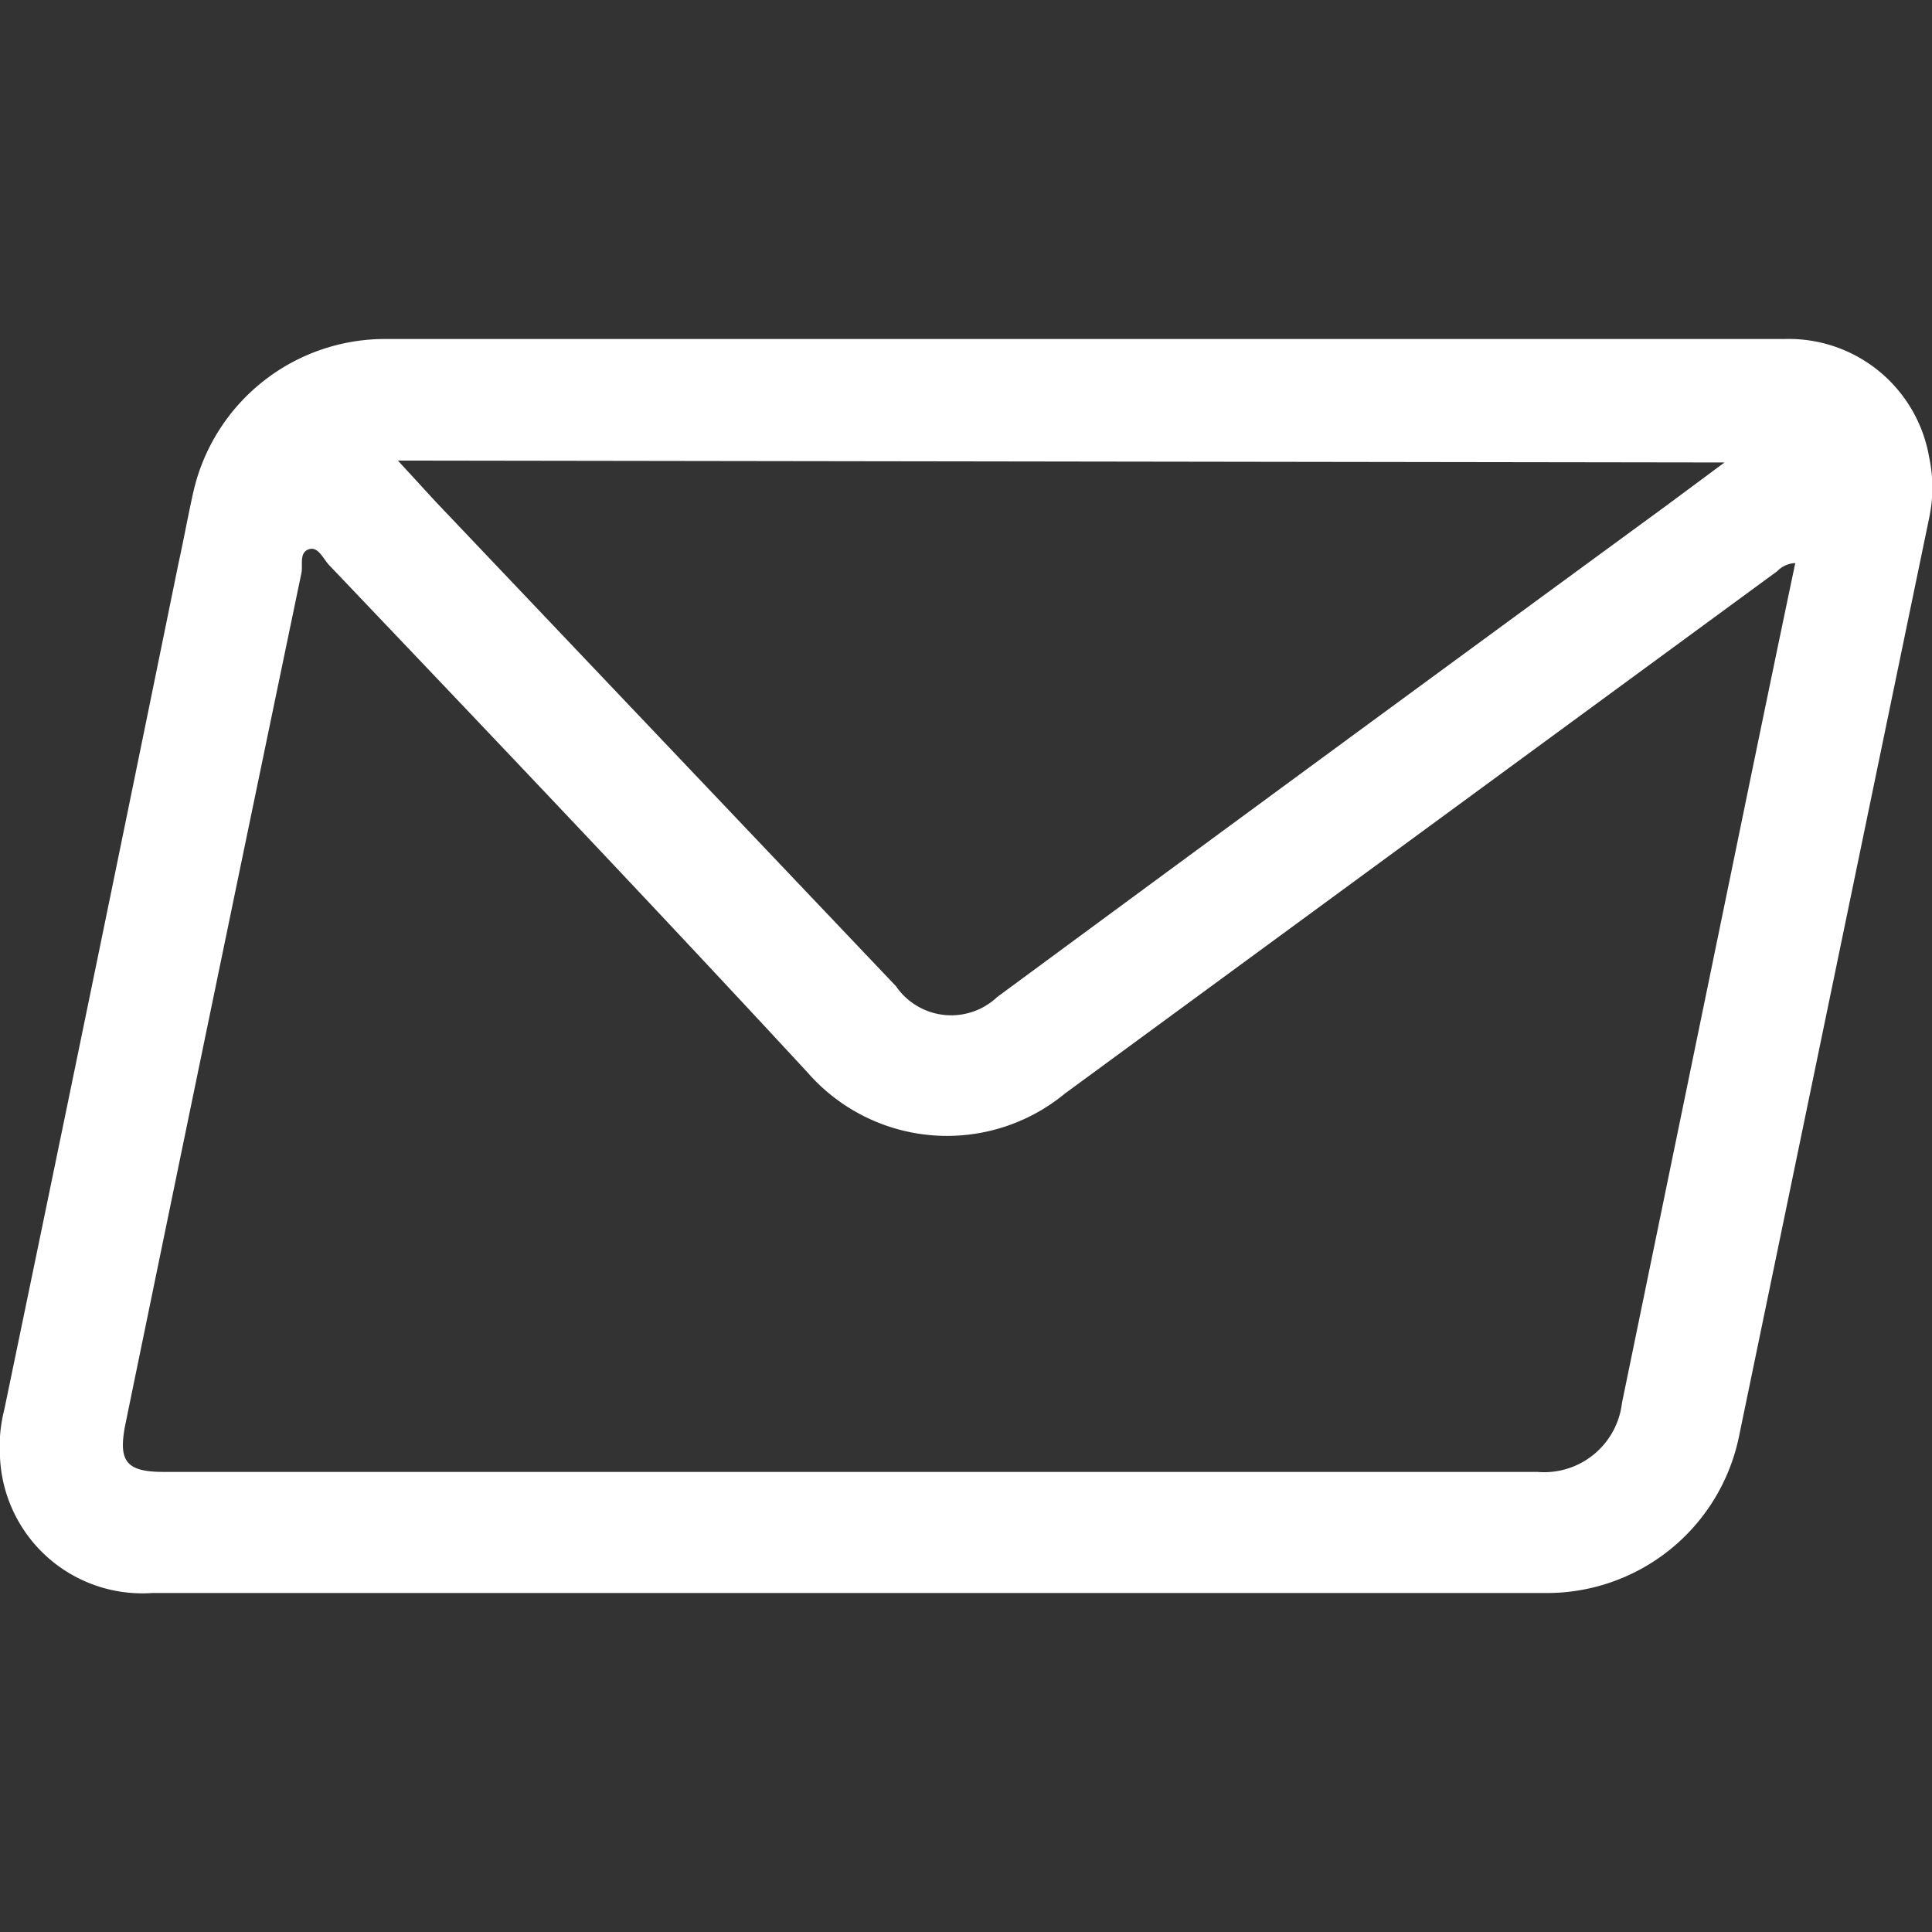
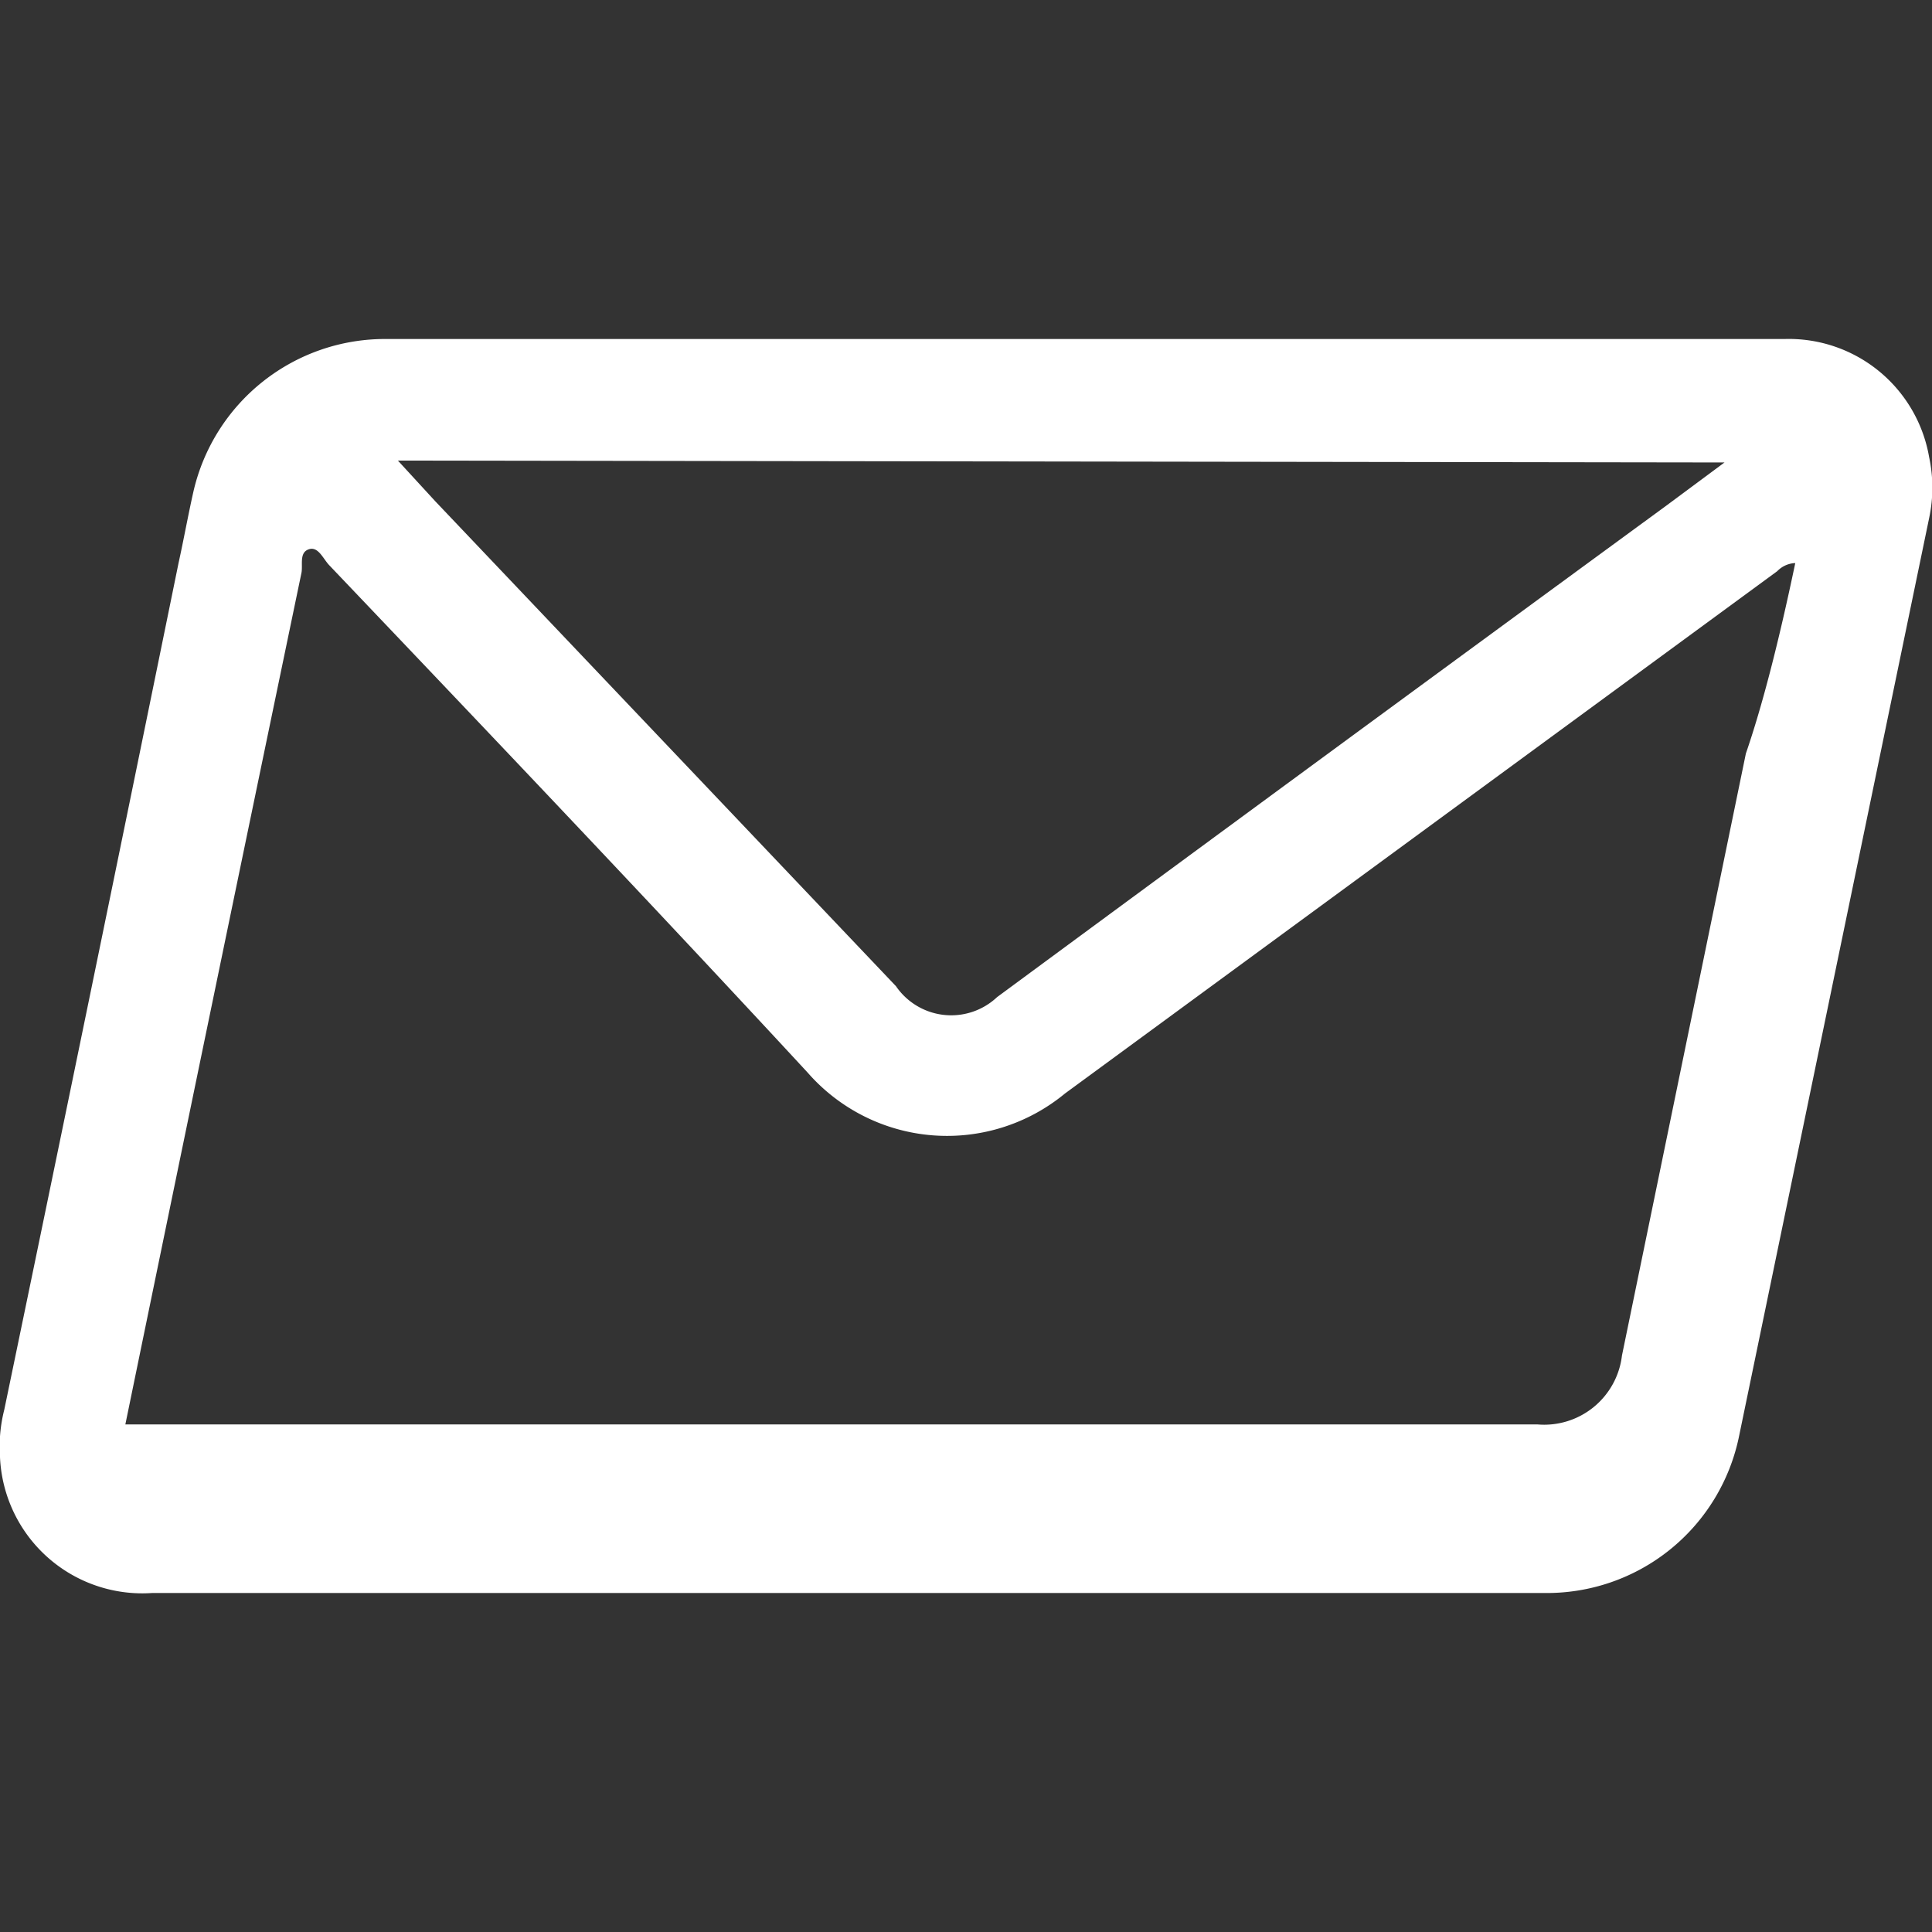
<svg xmlns="http://www.w3.org/2000/svg" id="Livello_1" data-name="Livello 1" viewBox="0 0 40.69 40.69">
  <rect x="0" y="0" width="40.69" height="40.69" fill="#333333" stroke="none" />
  <defs>
    <style>.cls-1{fill:#fff;}</style>
  </defs>
  <title>Tavola disegno 12_1</title>
-   <path class="cls-1" d="M22.79,7.14H37.58a3,3,0,0,1,3.05,2.49,3.07,3.07,0,0,1,0,1.28q-2,9.66-4,19.32a4.13,4.13,0,0,1-4.12,3.32H3.21A3,3,0,0,1,0,30.69a3.17,3.17,0,0,1,.09-1q1.85-8.91,3.67-17.83c.11-.5.2-1,.31-1.49A4.14,4.14,0,0,1,8.16,7.14Zm15,4.72a.56.56,0,0,0-.36.17l-15,11a3.9,3.9,0,0,1-5.42-.44C13.69,19,10.32,15.46,6.93,11.9c-.13-.14-.23-.4-.43-.33s-.12.32-.15.49Q4.49,21,2.64,30c-.15.76,0,1,.8,1H32.38a1.65,1.65,0,0,0,1.78-1.45l2.61-12.68Q37.28,14.39,37.81,11.86ZM8.38,9.7l.79.86,9.7,10.21A1.41,1.41,0,0,0,21,21q7-5.16,14.08-10.34l1.24-.92Z" />
+   <path class="cls-1" d="M22.79,7.14H37.58a3,3,0,0,1,3.05,2.49,3.07,3.07,0,0,1,0,1.28q-2,9.66-4,19.32a4.13,4.13,0,0,1-4.12,3.32H3.21A3,3,0,0,1,0,30.69a3.17,3.17,0,0,1,.09-1q1.85-8.91,3.67-17.83c.11-.5.2-1,.31-1.49A4.14,4.14,0,0,1,8.16,7.14Zm15,4.72a.56.56,0,0,0-.36.17l-15,11a3.9,3.9,0,0,1-5.42-.44C13.69,19,10.32,15.46,6.93,11.9c-.13-.14-.23-.4-.43-.33s-.12.32-.15.49Q4.49,21,2.64,30H32.38a1.65,1.65,0,0,0,1.78-1.45l2.61-12.68Q37.28,14.39,37.81,11.86ZM8.38,9.7l.79.86,9.7,10.21A1.41,1.41,0,0,0,21,21q7-5.16,14.08-10.34l1.24-.92Z" />
</svg>